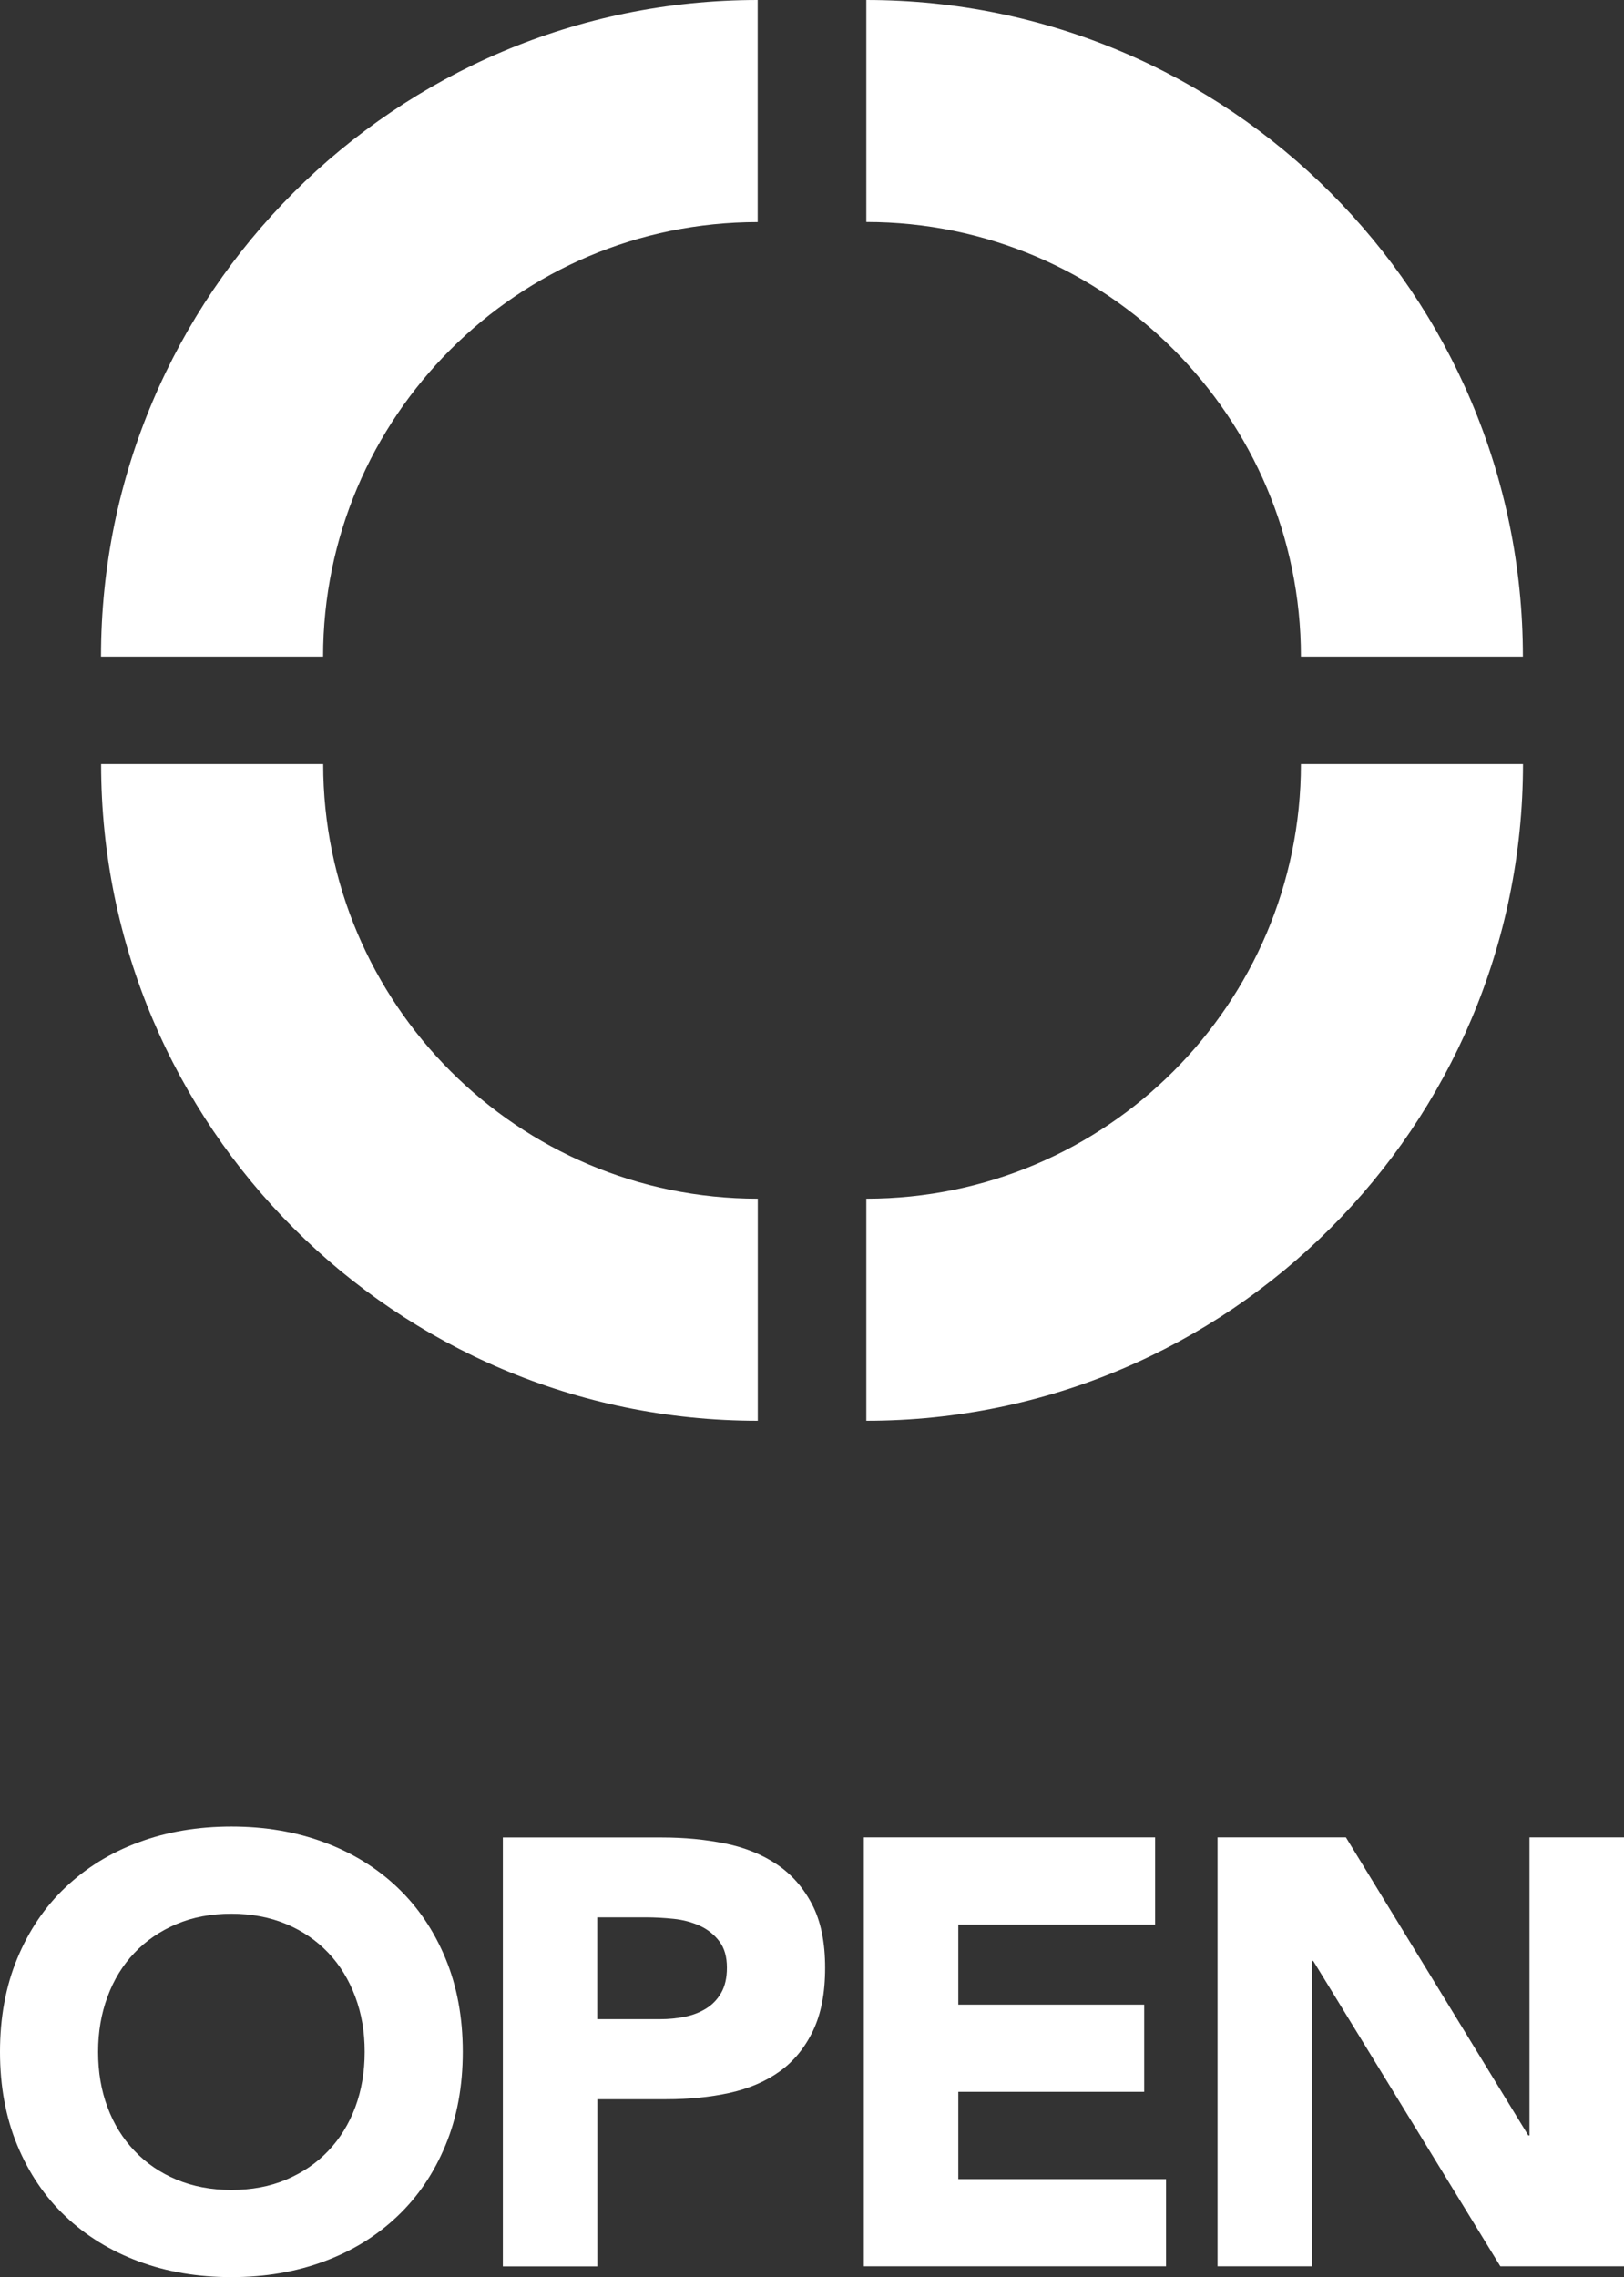
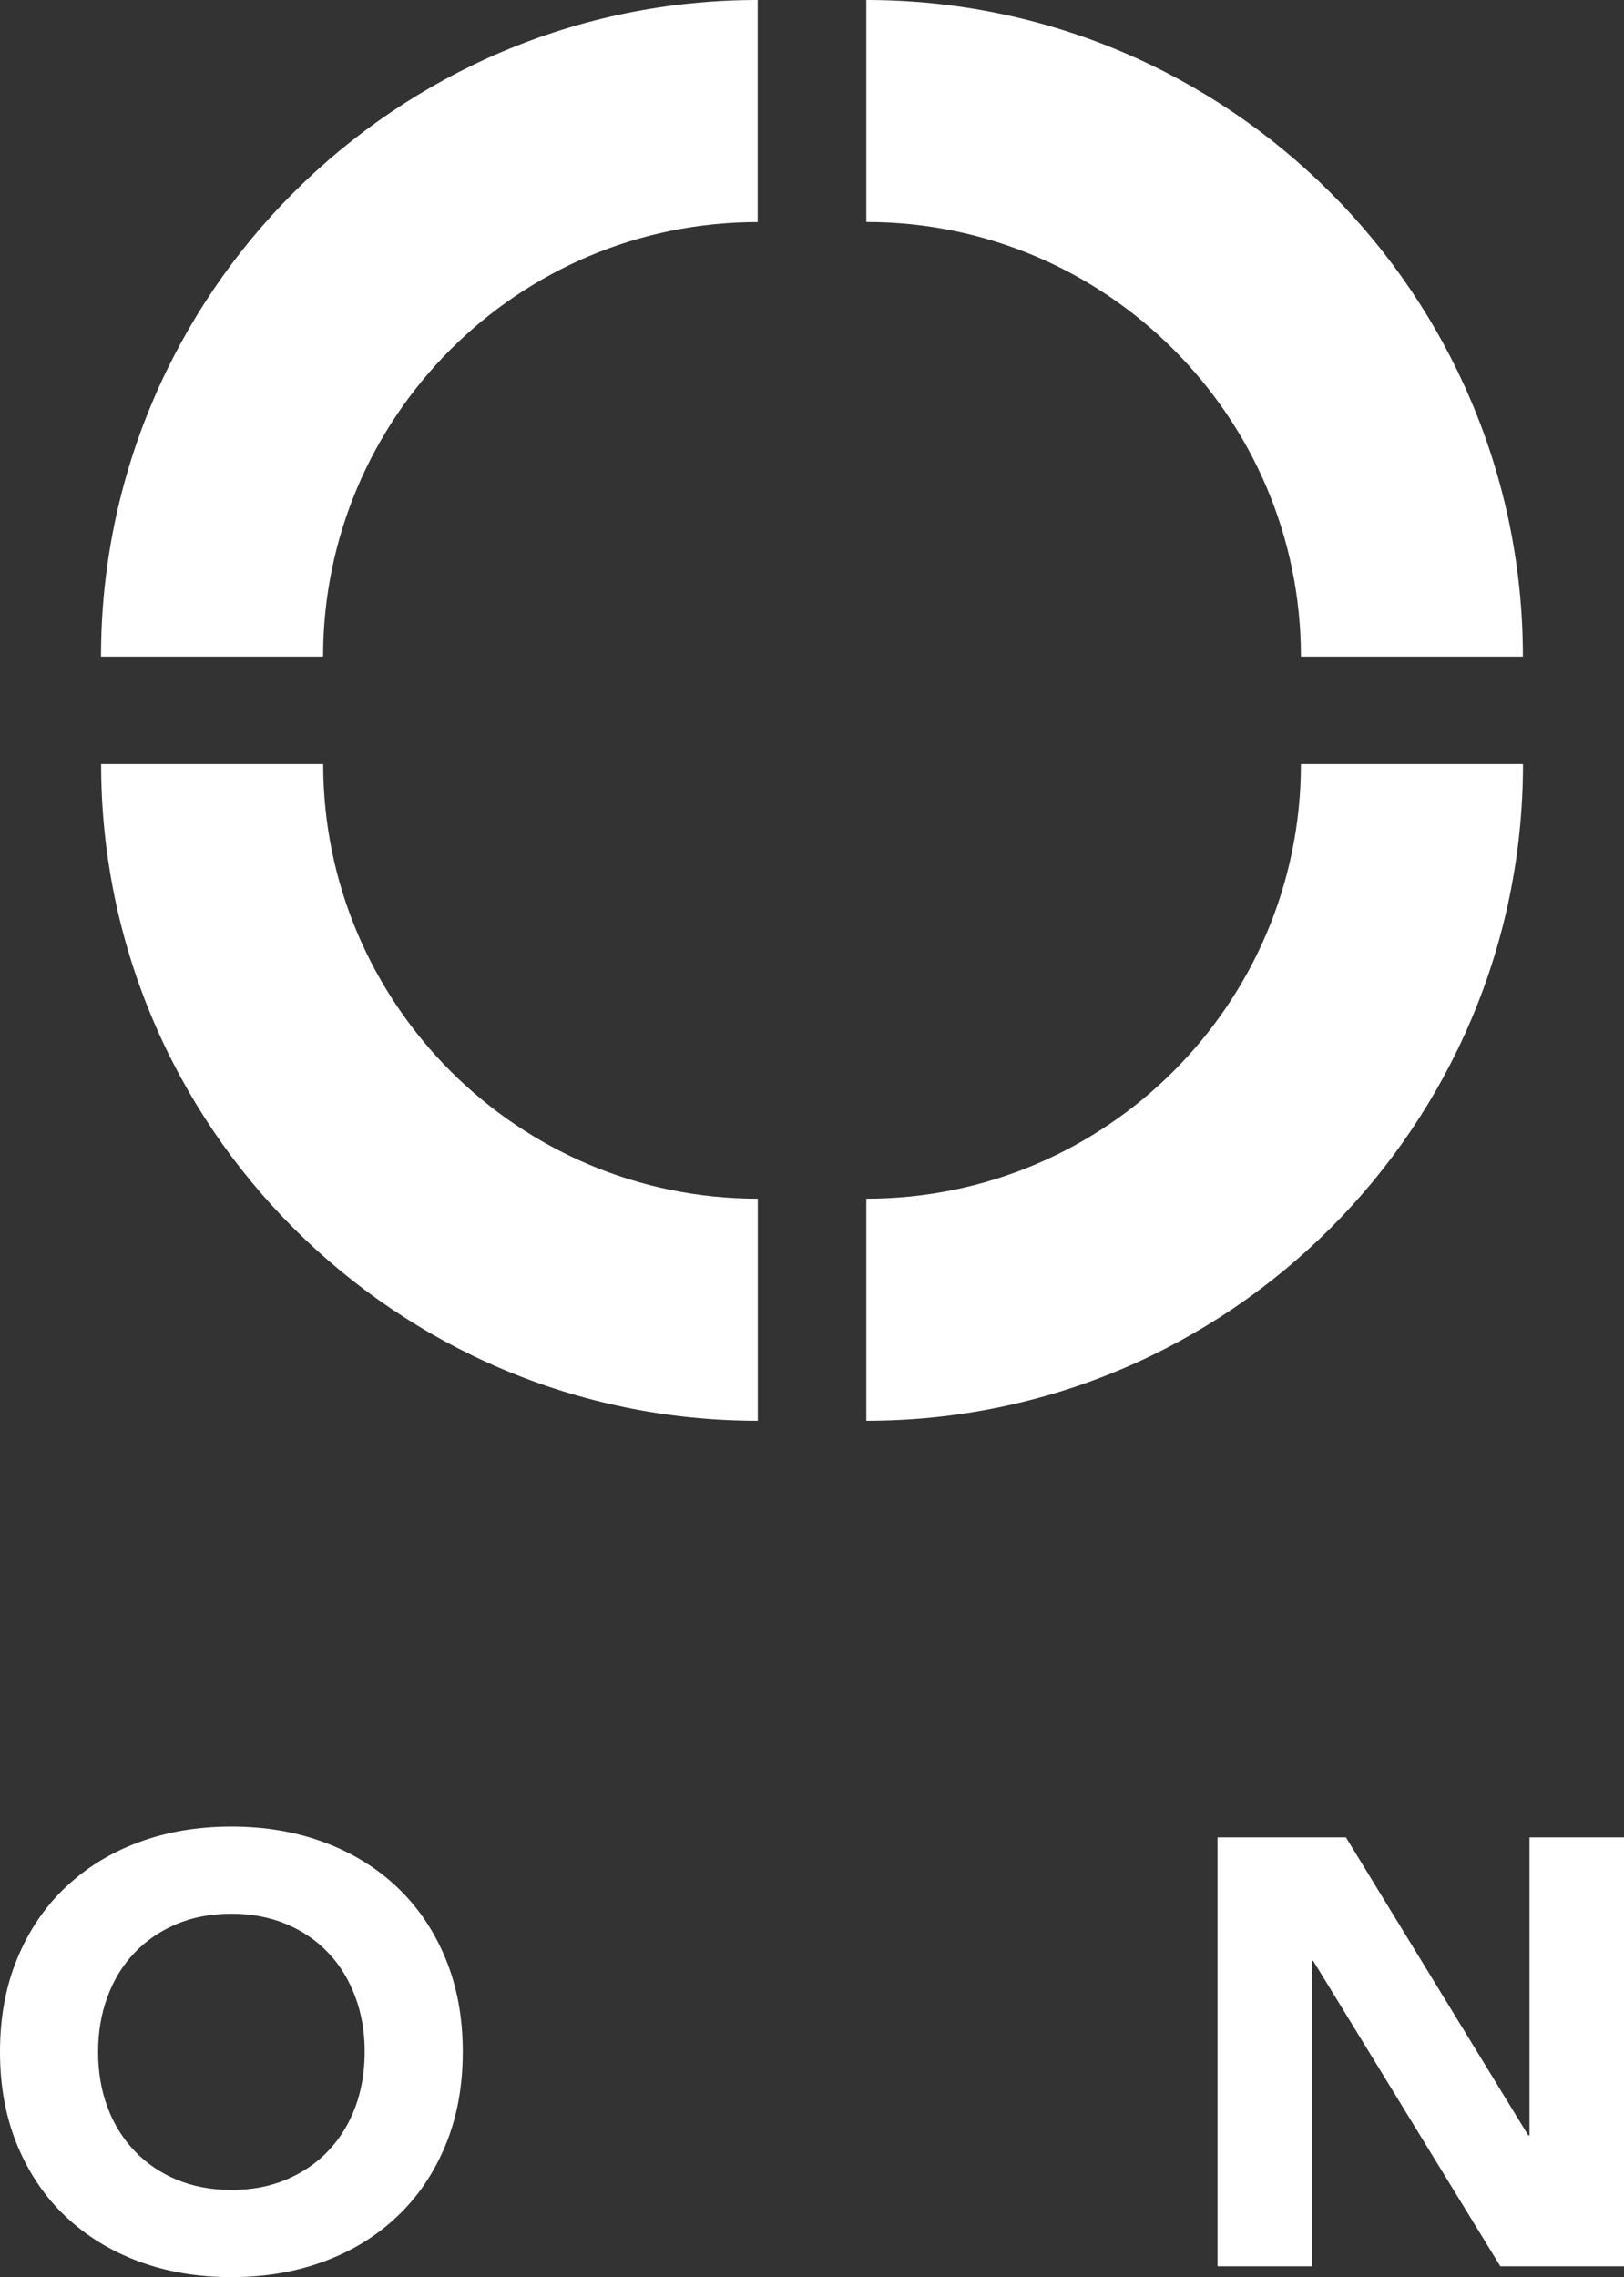
<svg xmlns="http://www.w3.org/2000/svg" id="Layer_2" data-name="Layer 2" width="162.06" height="227.23" viewBox="0 0 162.06 227.23">
  <rect x="0" y="0" width="162.06" height="227.23" fill="#333333" stroke="none" />
  <defs>
    <style>
      .cls-1 {
        fill: #fff;
        stroke-width: 0px;
      }
    </style>
  </defs>
  <g id="Capa_1" data-name="Capa 1">
    <g>
      <g>
        <path class="cls-1" d="m151.98,65.52h-22.16c0-23.91-19.45-43.37-43.37-43.37V0c36.13,0,65.52,29.39,65.52,65.52" />
        <path class="cls-1" d="m32.24,65.52H10.08C10.08,29.39,39.48,0,75.61,0v22.16c-23.91,0-43.37,19.45-43.37,43.37" />
        <path class="cls-1" d="m75.61,141.77c-36.13,0-65.52-29.39-65.52-65.53h22.16c0,23.91,19.45,43.37,43.37,43.37v22.16Z" />
        <path class="cls-1" d="m86.45,141.77v-22.16c23.91,0,43.37-19.45,43.37-43.37h22.16c0,36.13-29.39,65.53-65.52,65.53" />
        <path class="cls-1" d="m9.79,204.74c0,2.02.31,3.86.94,5.53.62,1.67,1.52,3.12,2.69,4.35,1.17,1.23,2.57,2.19,4.2,2.87,1.63.68,3.45,1.03,5.47,1.03s3.84-.34,5.47-1.03c1.63-.69,3.03-1.64,4.2-2.87,1.17-1.23,2.06-2.68,2.69-4.35.62-1.67.94-3.51.94-5.53s-.31-3.81-.94-5.5c-.63-1.69-1.52-3.15-2.69-4.38-1.17-1.23-2.57-2.19-4.2-2.87-1.63-.68-3.46-1.03-5.47-1.03s-3.84.34-5.47,1.03c-1.63.69-3.03,1.64-4.2,2.87-1.17,1.23-2.07,2.69-2.69,4.38-.63,1.69-.94,3.53-.94,5.5m-9.79,0c0-3.43.57-6.53,1.72-9.31,1.15-2.78,2.75-5.15,4.81-7.1s4.49-3.46,7.31-4.5c2.82-1.05,5.9-1.57,9.25-1.57s6.43.52,9.25,1.57c2.82,1.05,5.26,2.55,7.31,4.5,2.06,1.96,3.66,4.32,4.81,7.1,1.15,2.78,1.72,5.88,1.72,9.31s-.57,6.53-1.72,9.31c-1.15,2.78-2.75,5.15-4.81,7.1-2.06,1.96-4.49,3.46-7.31,4.5-2.82,1.05-5.9,1.57-9.25,1.57s-6.43-.52-9.25-1.57c-2.82-1.05-5.26-2.55-7.31-4.5-2.06-1.95-3.66-4.32-4.81-7.1-1.15-2.78-1.72-5.88-1.72-9.31" />
-         <path class="cls-1" d="m59.6,201.48h6.29c.85,0,1.66-.08,2.45-.24.79-.16,1.49-.43,2.12-.82.62-.38,1.13-.91,1.51-1.57.38-.67.57-1.5.57-2.51,0-1.09-.25-1.96-.76-2.63-.5-.66-1.15-1.18-1.93-1.54-.79-.36-1.66-.6-2.63-.7-.97-.1-1.89-.15-2.78-.15h-4.84v10.15Zm-9.43-18.13h15.9c2.22,0,4.31.2,6.29.6,1.97.4,3.7,1.1,5.17,2.09,1.47.99,2.64,2.32,3.51,3.99.87,1.67,1.3,3.78,1.3,6.32s-.4,4.59-1.21,6.29c-.81,1.69-1.91,3.04-3.32,4.05-1.41,1.01-3.08,1.72-5.02,2.15-1.94.42-4.03.63-6.29.63h-6.89v16.68h-9.43v-42.8Z" />
      </g>
-       <polygon class="cls-1" points="86.2 183.34 115.27 183.34 115.27 192.05 95.63 192.05 95.63 200.03 114.18 200.03 114.18 208.73 95.63 208.73 95.63 217.44 116.36 217.44 116.36 226.14 86.2 226.14 86.2 183.34" />
      <polygon class="cls-1" points="152.63 183.34 152.63 213.08 152.51 213.08 134.31 183.34 121.5 183.34 121.5 226.14 130.93 226.14 130.93 195.67 131.05 195.67 149.72 226.14 162.06 226.14 162.06 183.34 152.63 183.34" />
    </g>
  </g>
</svg>